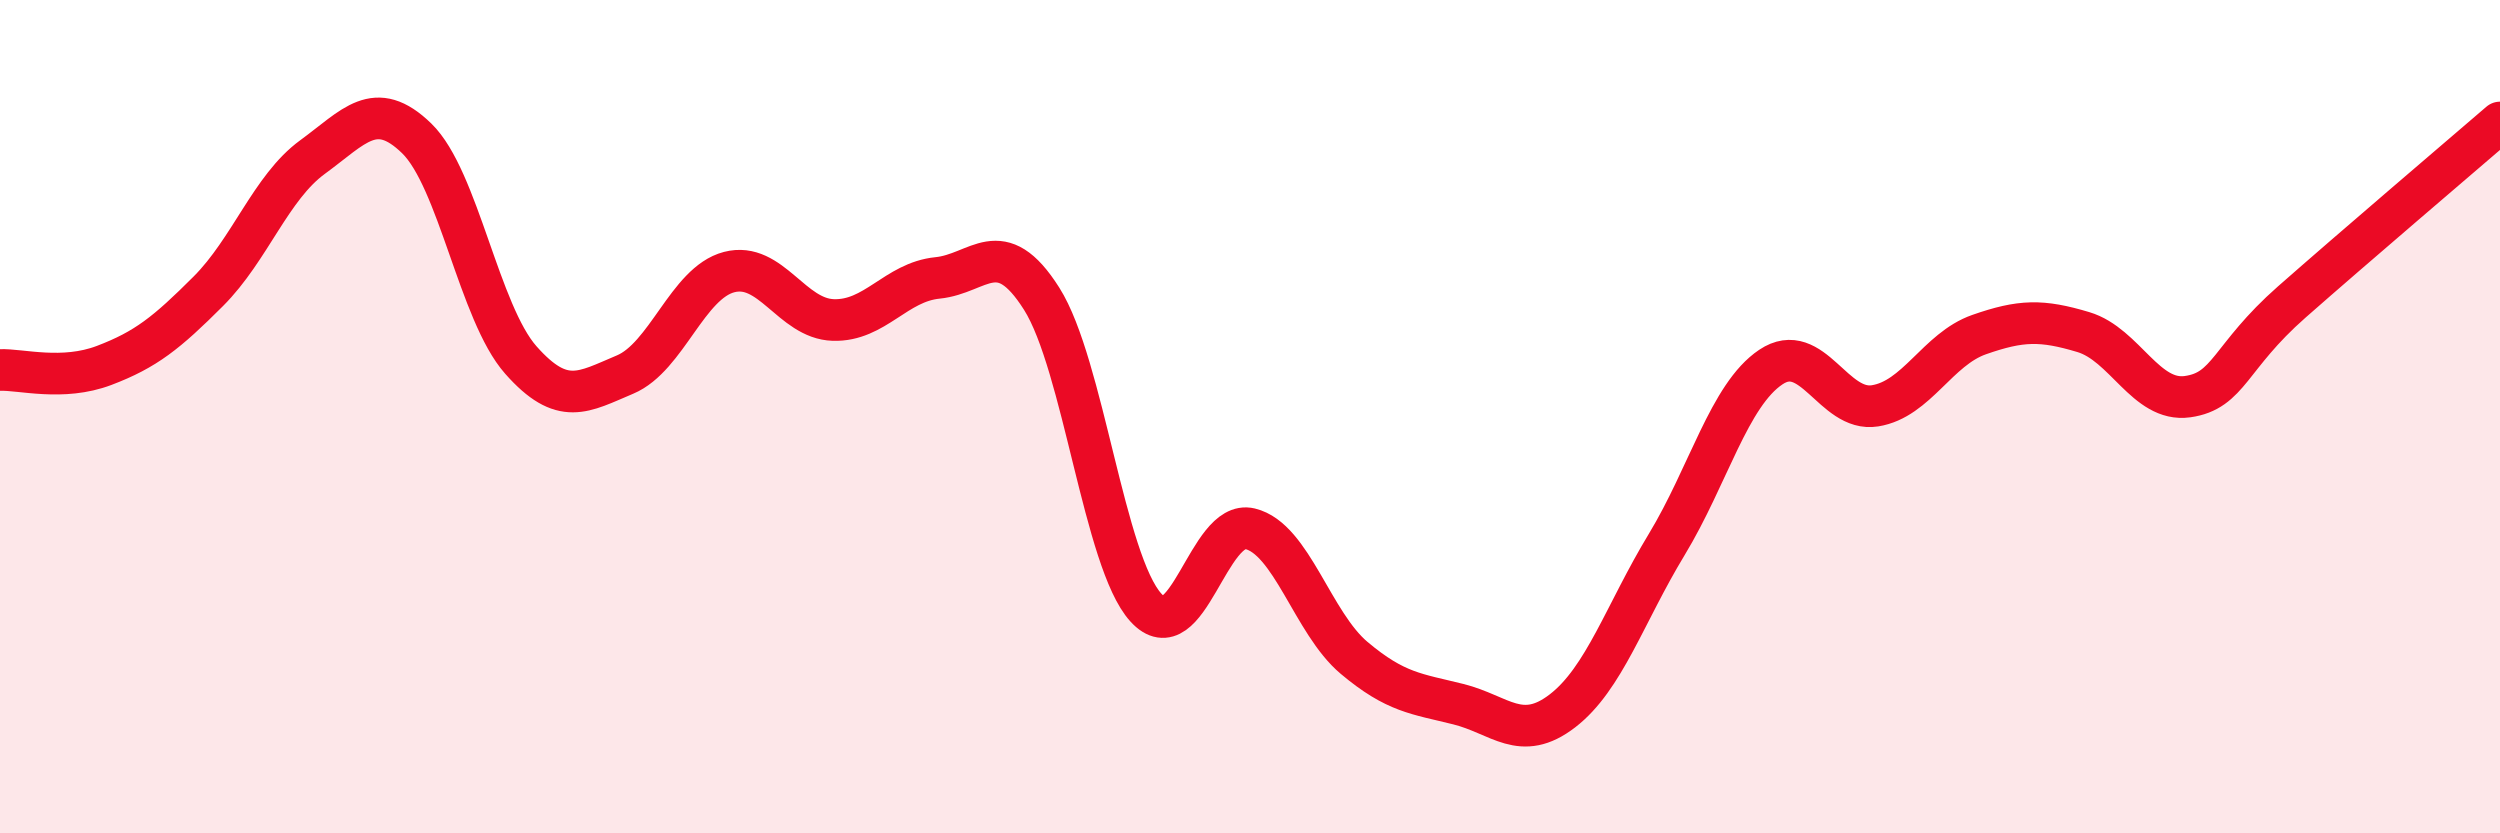
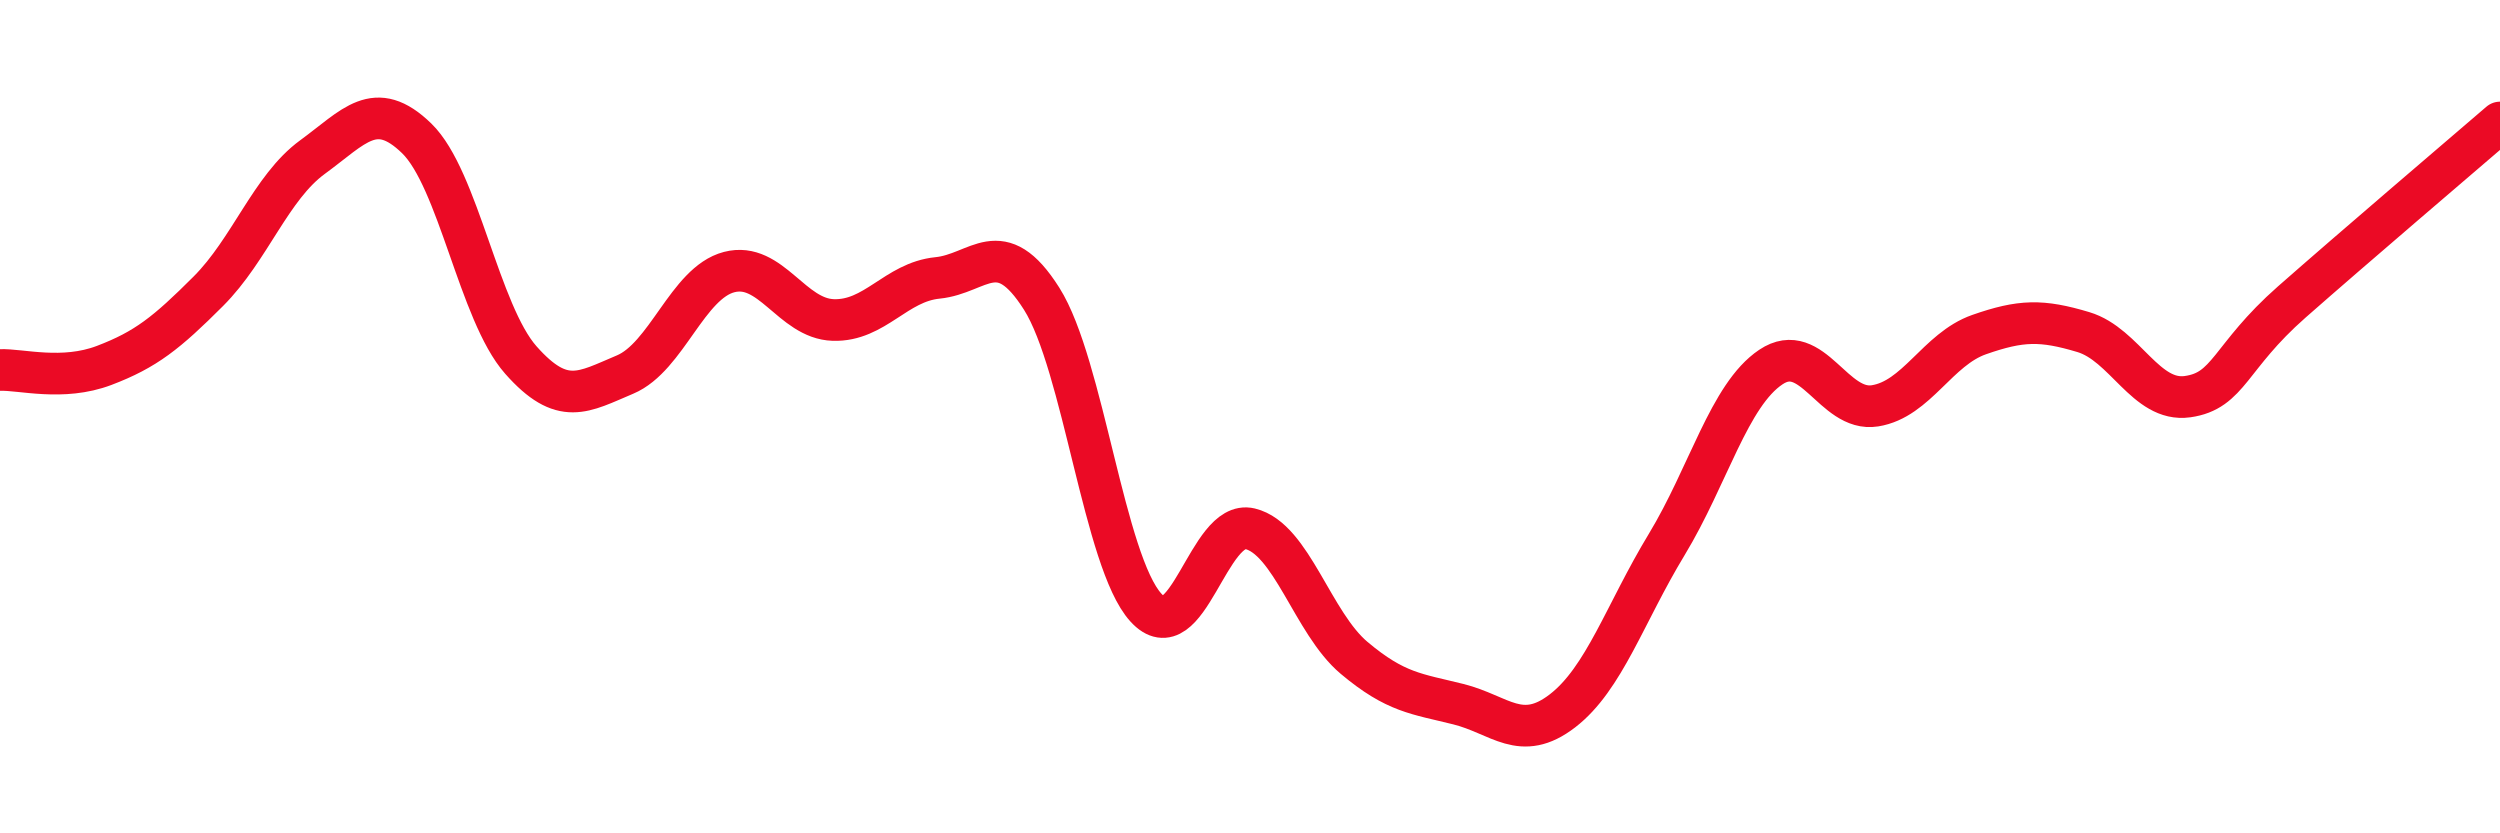
<svg xmlns="http://www.w3.org/2000/svg" width="60" height="20" viewBox="0 0 60 20">
-   <path d="M 0,8.88 C 0.5,8.86 1.5,9.15 2.5,8.77 C 3.5,8.39 4,7.99 5,6.99 C 6,5.99 6.5,4.5 7.5,3.77 C 8.5,3.04 9,2.35 10,3.32 C 11,4.29 11.5,7.51 12.5,8.64 C 13.5,9.77 14,9.41 15,8.99 C 16,8.57 16.5,6.79 17.5,6.53 C 18.5,6.27 19,7.65 20,7.68 C 21,7.71 21.5,6.77 22.5,6.67 C 23.5,6.57 24,5.59 25,7.17 C 26,8.75 26.5,13.48 27.5,14.58 C 28.5,15.68 29,12.45 30,12.69 C 31,12.93 31.5,14.95 32.5,15.79 C 33.5,16.63 34,16.65 35,16.9 C 36,17.15 36.5,17.83 37.5,17.06 C 38.5,16.29 39,14.72 40,13.07 C 41,11.42 41.5,9.48 42.5,8.81 C 43.5,8.14 44,9.9 45,9.74 C 46,9.58 46.5,8.38 47.5,8.03 C 48.5,7.68 49,7.67 50,7.97 C 51,8.27 51.5,9.66 52.5,9.52 C 53.5,9.38 53.5,8.57 55,7.25 C 56.5,5.93 59,3.8 60,2.94L60 20L0 20Z" fill="#EB0A25" opacity="0.1" stroke-linecap="round" stroke-linejoin="round" />
  <path d="M 0,8.88 C 0.5,8.86 1.5,9.15 2.5,8.77 C 3.5,8.39 4,7.99 5,6.99 C 6,5.99 6.5,4.5 7.5,3.77 C 8.5,3.04 9,2.35 10,3.32 C 11,4.29 11.5,7.51 12.5,8.64 C 13.5,9.77 14,9.41 15,8.99 C 16,8.57 16.5,6.79 17.5,6.53 C 18.5,6.27 19,7.65 20,7.68 C 21,7.71 21.5,6.77 22.5,6.67 C 23.5,6.57 24,5.59 25,7.17 C 26,8.75 26.5,13.48 27.5,14.58 C 28.5,15.68 29,12.45 30,12.69 C 31,12.93 31.5,14.95 32.5,15.79 C 33.5,16.63 34,16.65 35,16.9 C 36,17.15 36.5,17.83 37.5,17.06 C 38.5,16.29 39,14.72 40,13.07 C 41,11.42 41.5,9.48 42.5,8.81 C 43.5,8.14 44,9.9 45,9.74 C 46,9.58 46.5,8.38 47.5,8.03 C 48.5,7.68 49,7.67 50,7.97 C 51,8.27 51.5,9.66 52.5,9.52 C 53.5,9.38 53.5,8.57 55,7.25 C 56.5,5.93 59,3.8 60,2.94" stroke="#EB0A25" stroke-width="1" fill="none" stroke-linecap="round" stroke-linejoin="round" />
</svg>